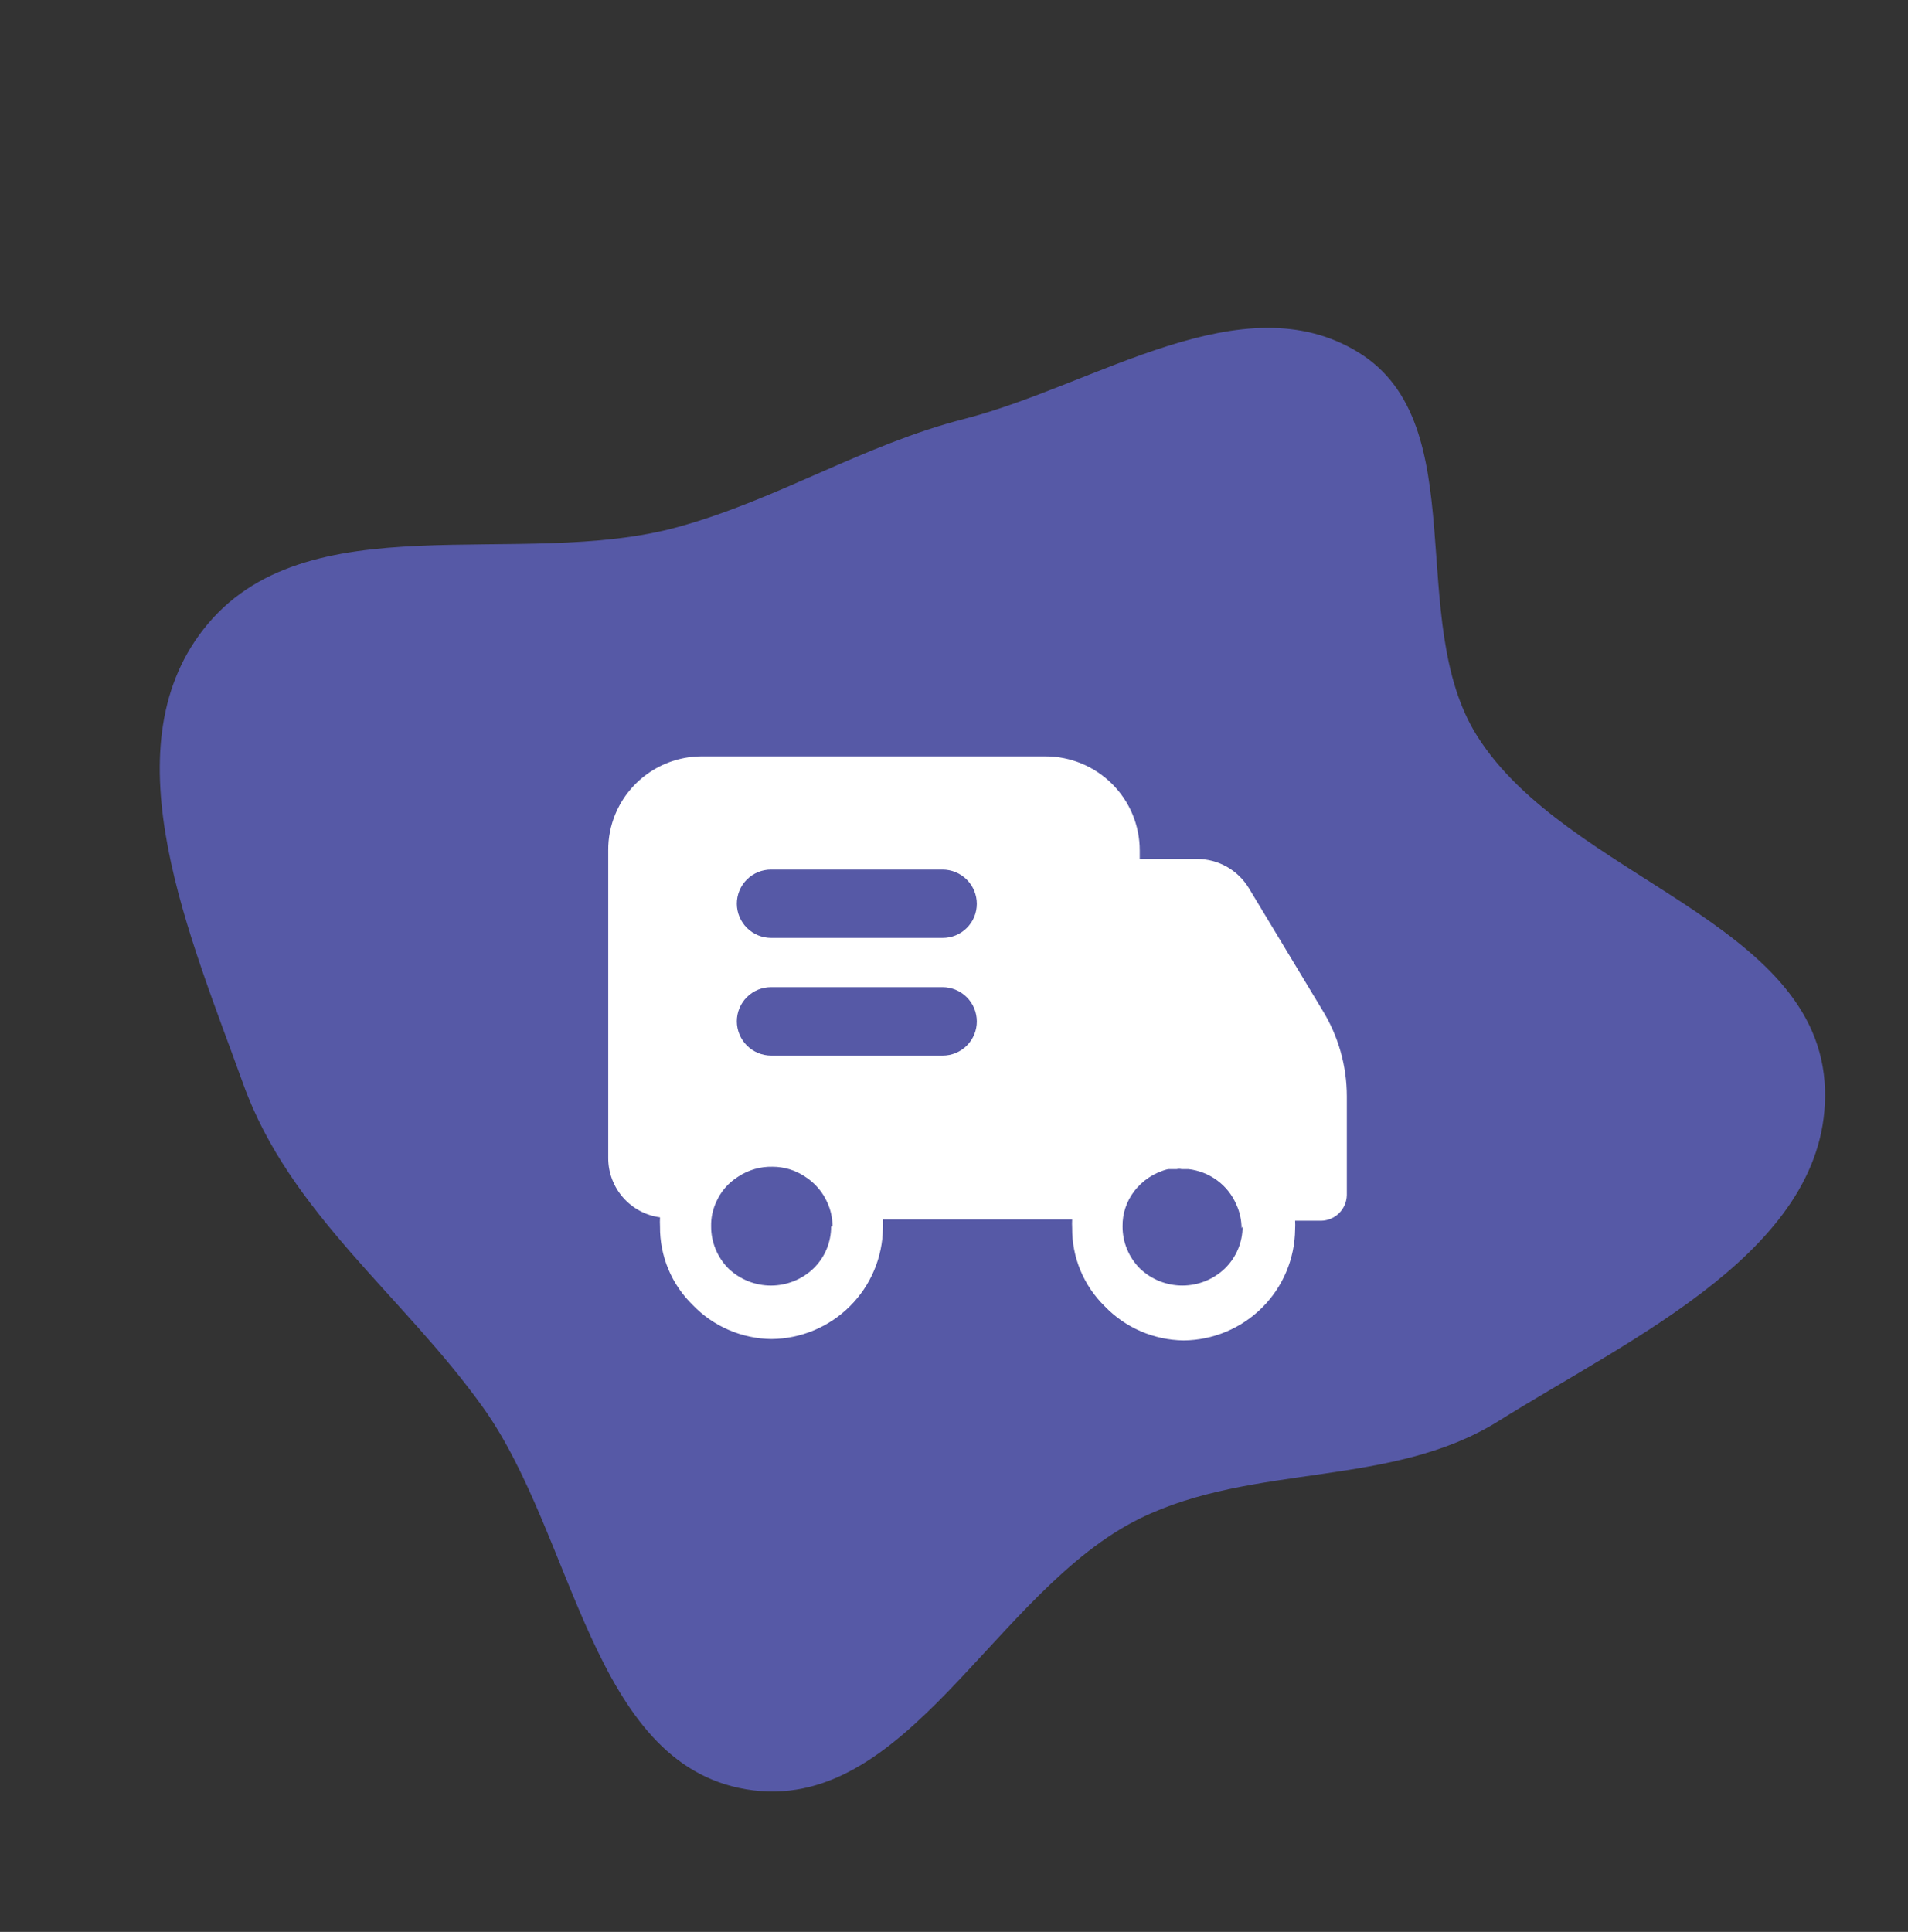
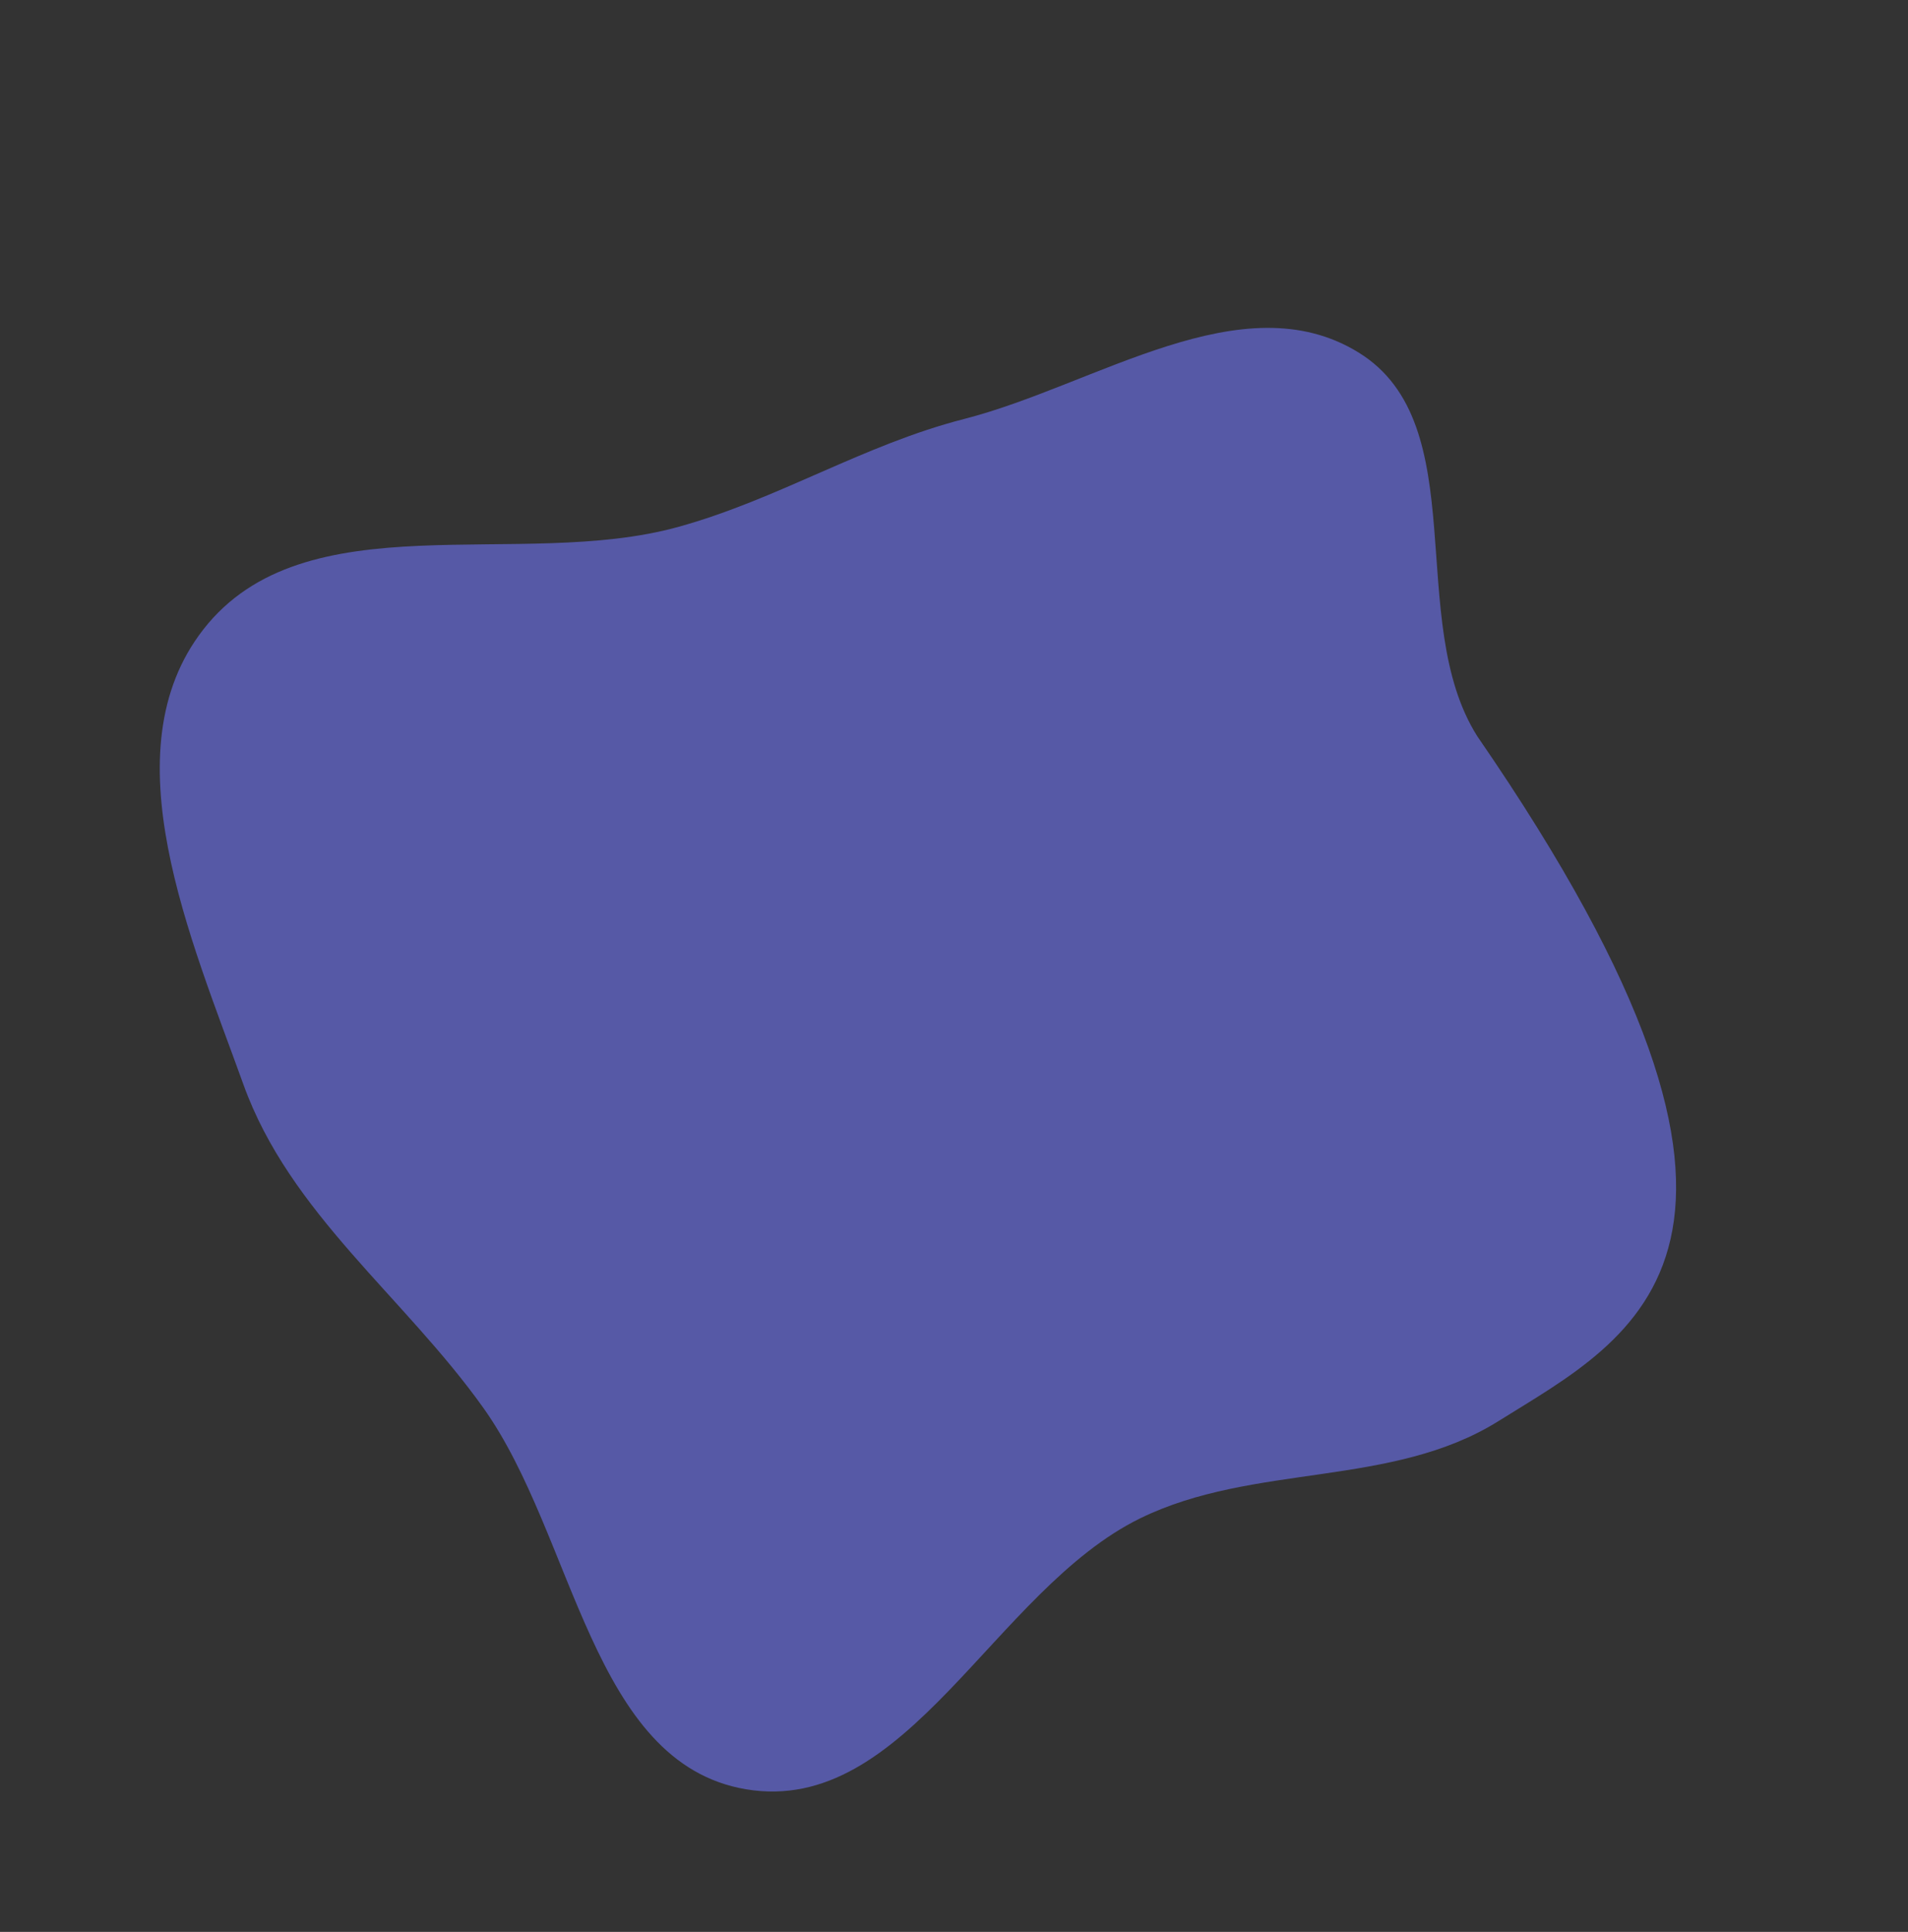
<svg xmlns="http://www.w3.org/2000/svg" width="81" height="82" viewBox="0 0 81 82" fill="none">
  <rect x="0" y="0" width="81" height="82" fill="#333333" stroke="none" />
-   <path fill-rule="evenodd" clip-rule="evenodd" d="M28.794 22.365C33.049 21.188 36.652 18.879 40.929 17.784C46.526 16.35 52.742 11.913 57.683 14.967C62.612 18.014 59.612 26.349 62.716 31.252C66.544 37.3 77.252 39.095 77.476 46.233C77.687 52.984 69.317 56.747 63.625 60.313C59.082 63.16 53.224 62.089 48.407 64.445C42.201 67.482 38.509 77.096 31.672 75.947C25.102 74.842 24.402 65.201 20.518 59.756C17.141 55.021 12.301 51.499 10.333 46.029C8.098 39.815 4.596 31.891 8.633 26.716C12.949 21.184 22.033 24.235 28.794 22.365Z" fill="#5659A6" />
-   <path d="M56.129 42.859L53.014 37.693C52.785 37.317 52.465 37.007 52.083 36.791C51.701 36.575 51.269 36.461 50.83 36.459H48.385V36.096C48.385 35.571 48.281 35.052 48.08 34.568C47.879 34.083 47.584 33.644 47.212 33.274C46.461 32.525 45.444 32.105 44.383 32.104H29.825C29.032 32.099 28.256 32.33 27.596 32.769C26.936 33.207 26.422 33.832 26.119 34.564C25.919 35.05 25.817 35.571 25.821 36.096V49.159C25.822 49.773 26.045 50.365 26.449 50.827C26.853 51.289 27.411 51.589 28.019 51.671C28.012 51.802 28.012 51.933 28.019 52.063C28.014 52.681 28.134 53.295 28.371 53.866C28.609 54.437 28.959 54.954 29.402 55.386C29.836 55.838 30.355 56.199 30.93 56.448C31.505 56.697 32.123 56.83 32.75 56.837C34 56.826 35.196 56.326 36.082 55.443C36.967 54.562 37.47 53.368 37.482 52.12C37.49 51.999 37.49 51.879 37.482 51.758H45.516C45.509 51.879 45.509 51.999 45.516 52.12C45.511 52.739 45.63 53.352 45.868 53.923C46.106 54.495 46.456 55.012 46.899 55.445C47.333 55.897 47.853 56.258 48.428 56.507C49.004 56.756 49.623 56.888 50.25 56.896C51.5 56.885 52.696 56.384 53.582 55.502C54.467 54.62 54.969 53.427 54.981 52.178C54.988 52.057 54.988 51.936 54.981 51.815H56.083C56.371 51.811 56.646 51.695 56.85 51.492C57.053 51.289 57.17 51.015 57.176 50.727V46.533C57.176 45.235 56.812 43.963 56.129 42.859ZM35.283 52.061C35.283 52.395 35.217 52.725 35.087 53.032C34.957 53.339 34.766 53.616 34.526 53.848C34.041 54.309 33.397 54.566 32.728 54.566C32.059 54.566 31.415 54.309 30.93 53.848C30.694 53.612 30.506 53.331 30.379 53.022C30.252 52.714 30.187 52.382 30.189 52.048C30.182 51.703 30.252 51.361 30.393 51.046C30.586 50.59 30.917 50.205 31.338 49.943C31.769 49.658 32.277 49.511 32.794 49.523C33.287 49.523 33.768 49.668 34.176 49.943C34.595 50.209 34.924 50.593 35.124 51.046C35.267 51.36 35.343 51.703 35.341 52.048L35.283 52.061ZM40.014 44.805H32.737C32.352 44.804 31.982 44.652 31.709 44.38C31.436 44.108 31.282 43.739 31.28 43.354C31.28 43.163 31.317 42.973 31.39 42.797C31.463 42.62 31.57 42.46 31.706 42.325C31.841 42.19 32.001 42.083 32.178 42.01C32.355 41.938 32.544 41.901 32.735 41.901H40.014C40.399 41.902 40.769 42.055 41.041 42.327C41.314 42.599 41.468 42.968 41.469 43.354C41.469 43.545 41.432 43.734 41.359 43.91C41.286 44.087 41.178 44.247 41.043 44.382C40.908 44.517 40.747 44.623 40.571 44.696C40.394 44.769 40.205 44.806 40.014 44.805ZM40.014 39.811H32.737C32.352 39.811 31.982 39.658 31.709 39.386C31.436 39.114 31.282 38.746 31.28 38.36C31.28 38.169 31.317 37.98 31.39 37.804C31.463 37.627 31.571 37.467 31.706 37.332C31.841 37.197 32.002 37.091 32.178 37.018C32.355 36.946 32.544 36.909 32.735 36.909H40.014C40.399 36.91 40.768 37.063 41.041 37.335C41.313 37.607 41.467 37.975 41.469 38.36C41.469 38.551 41.432 38.74 41.359 38.917C41.286 39.093 41.178 39.254 41.043 39.388C40.908 39.523 40.747 39.63 40.571 39.703C40.394 39.775 40.205 39.812 40.014 39.811ZM52.751 52.061C52.751 52.395 52.684 52.725 52.554 53.032C52.424 53.339 52.233 53.616 51.993 53.848C51.508 54.309 50.864 54.565 50.195 54.565C49.526 54.565 48.883 54.309 48.398 53.848C48.161 53.612 47.974 53.331 47.846 53.023C47.719 52.714 47.654 52.383 47.656 52.048C47.649 51.52 47.819 51.004 48.137 50.581C48.496 50.104 49.01 49.765 49.592 49.623H49.957C50.023 49.607 50.093 49.607 50.16 49.623H50.451C50.893 49.674 51.315 49.839 51.673 50.103C52.033 50.367 52.315 50.723 52.489 51.134C52.633 51.447 52.707 51.79 52.707 52.134L52.751 52.061Z" fill="white" />
-   <path d="M50.191 49.508C50.124 49.492 50.054 49.492 49.987 49.508H50.191Z" fill="white" />
+   <path fill-rule="evenodd" clip-rule="evenodd" d="M28.794 22.365C33.049 21.188 36.652 18.879 40.929 17.784C46.526 16.35 52.742 11.913 57.683 14.967C62.612 18.014 59.612 26.349 62.716 31.252C77.687 52.984 69.317 56.747 63.625 60.313C59.082 63.16 53.224 62.089 48.407 64.445C42.201 67.482 38.509 77.096 31.672 75.947C25.102 74.842 24.402 65.201 20.518 59.756C17.141 55.021 12.301 51.499 10.333 46.029C8.098 39.815 4.596 31.891 8.633 26.716C12.949 21.184 22.033 24.235 28.794 22.365Z" fill="#5659A6" />
</svg>